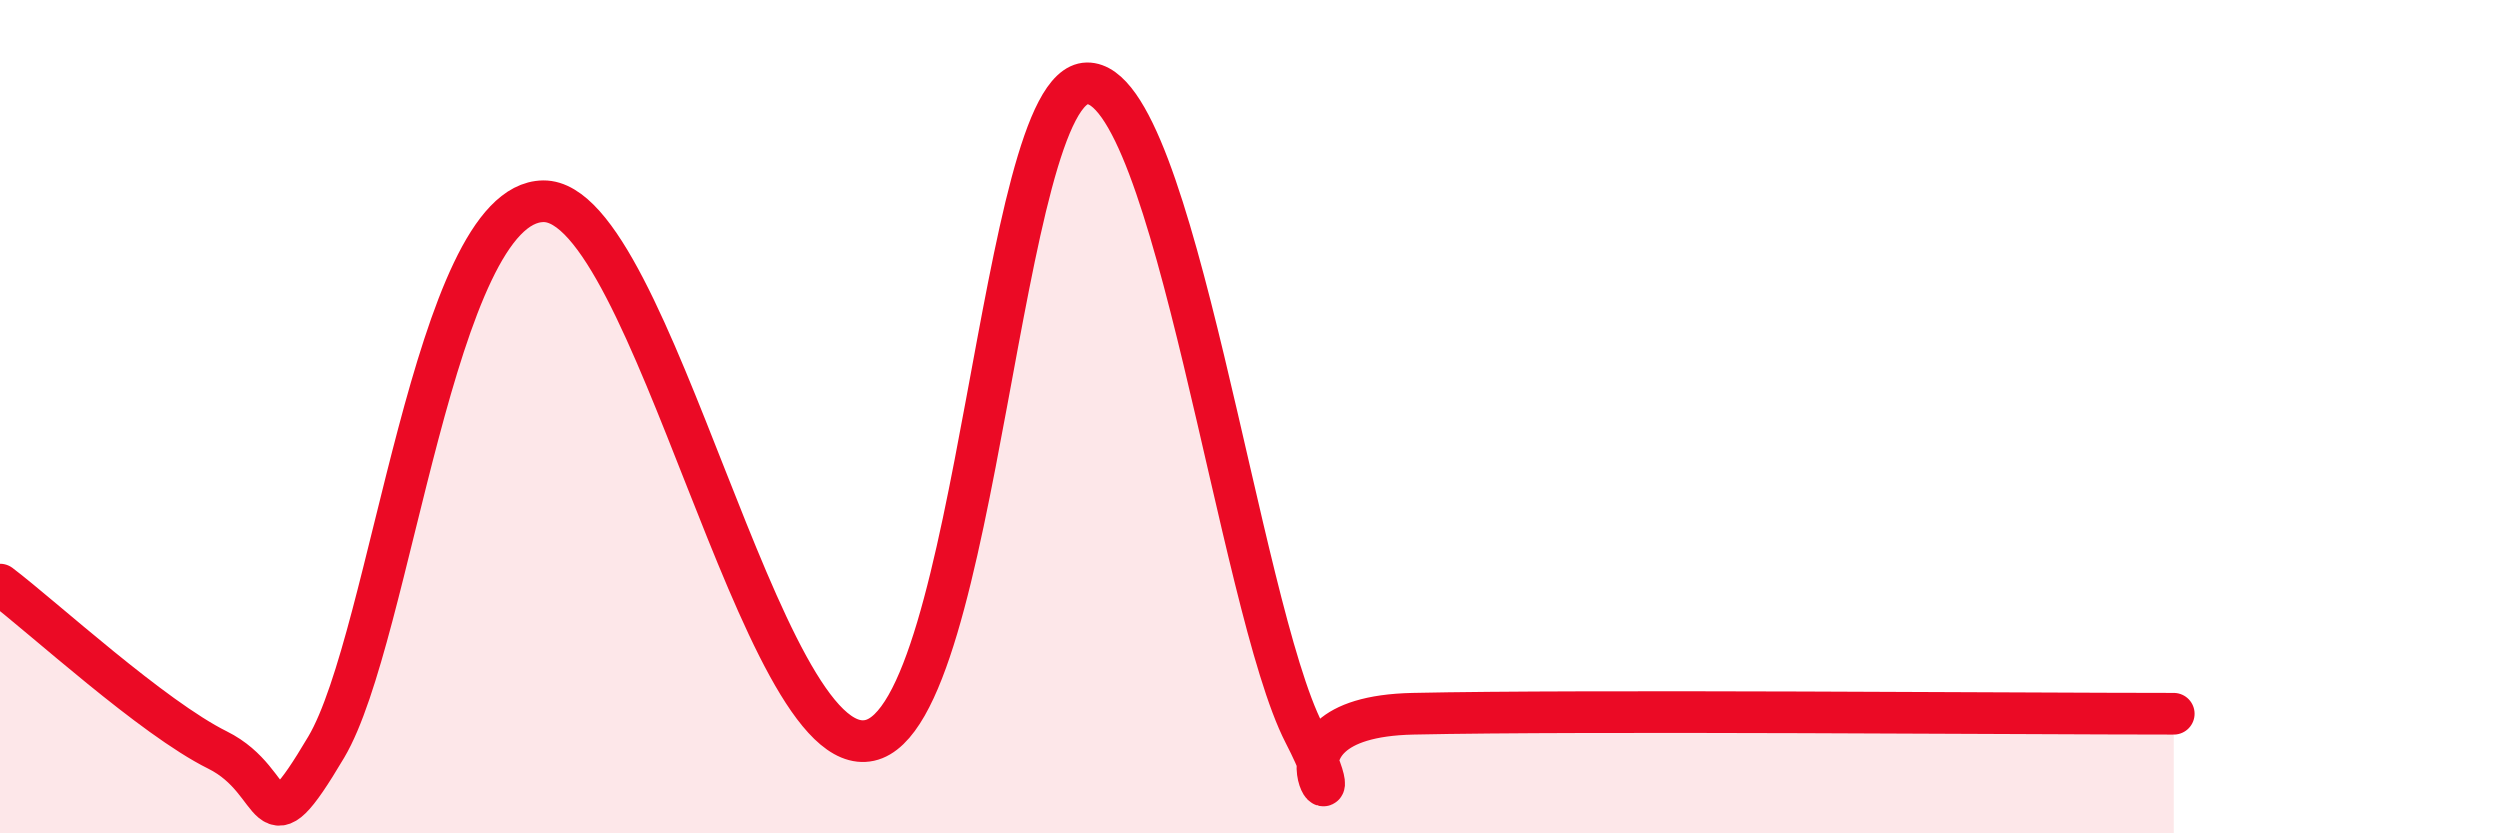
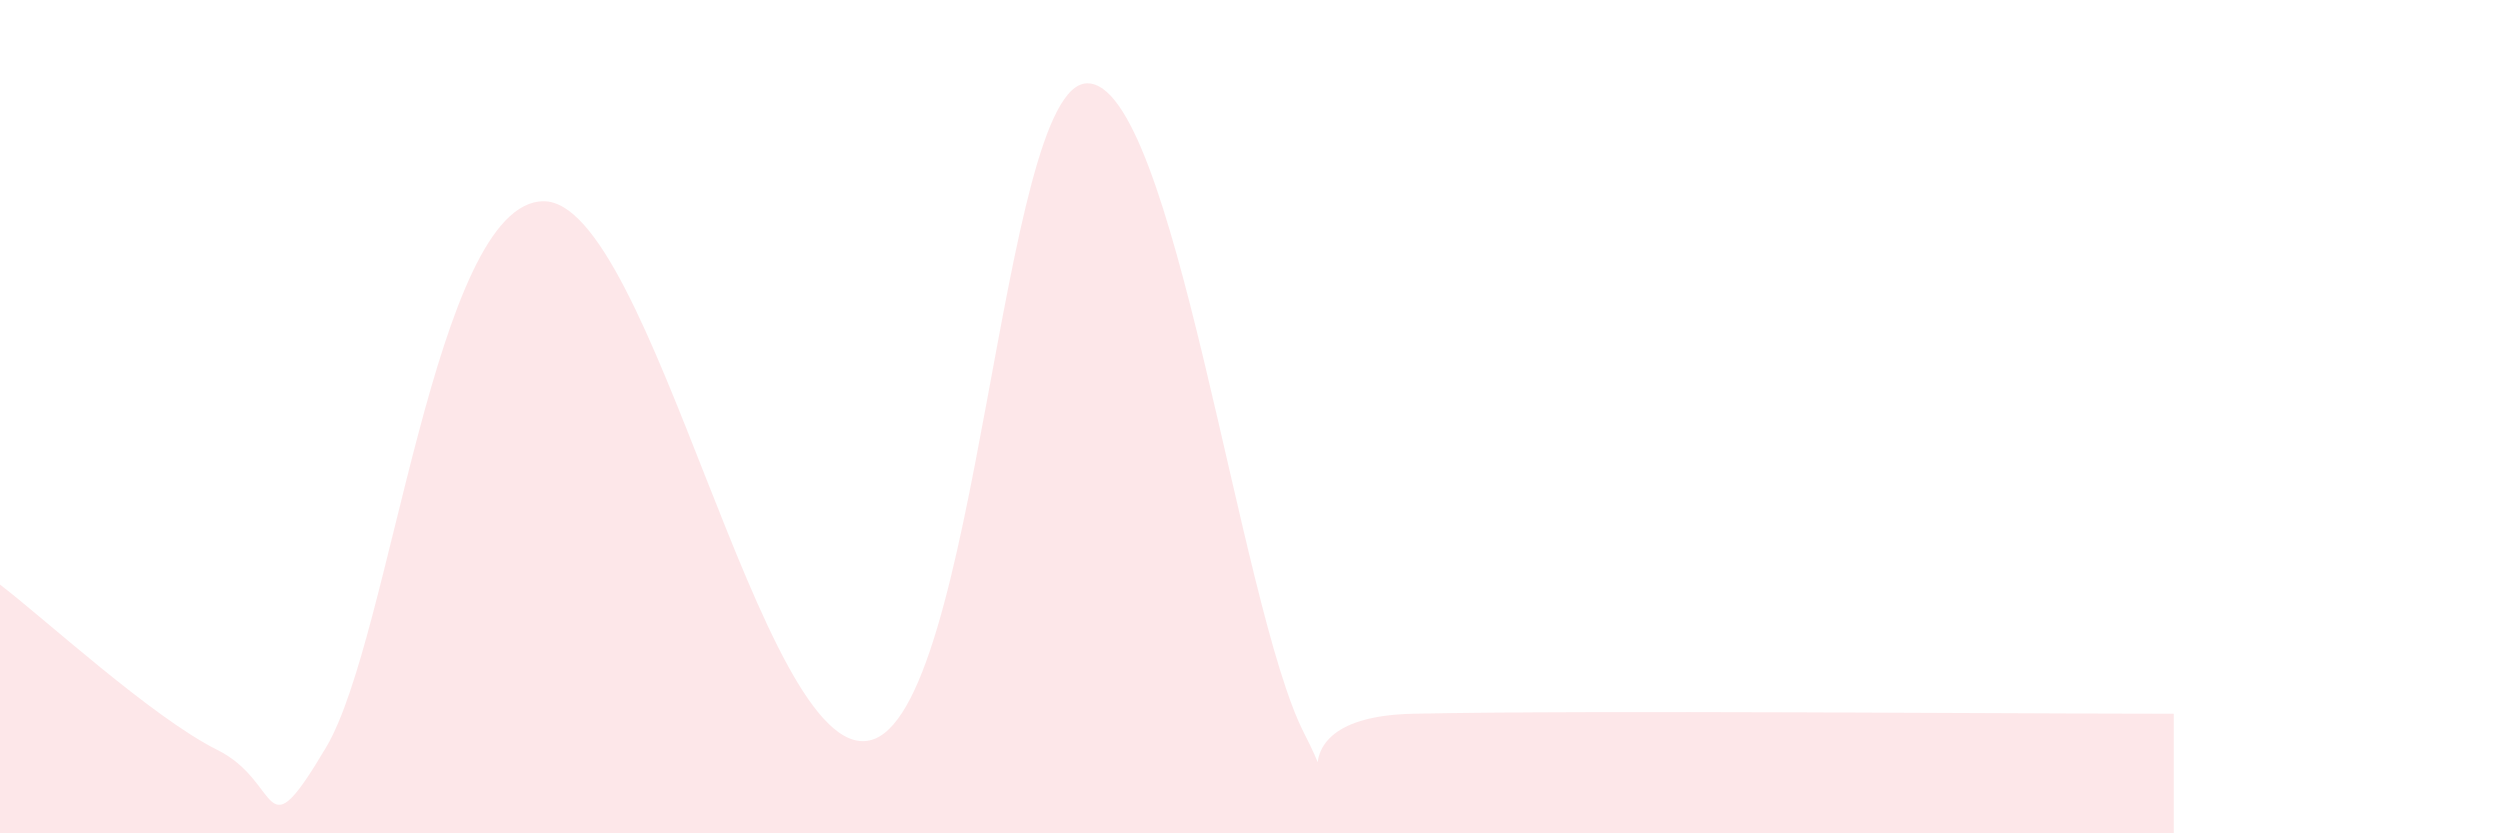
<svg xmlns="http://www.w3.org/2000/svg" width="60" height="20" viewBox="0 0 60 20">
  <path d="M 0,14.03 C 1.04,14.82 3.65,17.22 5.22,18 C 6.79,18.78 6.27,20.56 7.83,17.93 C 9.39,15.3 10.43,4.86 13.04,4.83 C 15.65,4.8 18.26,18.34 20.87,17.77 C 23.48,17.2 24,2.03 26.09,2 C 28.18,1.97 29.74,14.57 31.3,17.6 C 32.86,20.63 29.74,17.22 33.91,17.13 C 38.08,17.04 48.52,17.13 52.17,17.13L52.17 20L0 20Z" fill="#EB0A25" opacity="0.1" stroke-linecap="round" stroke-linejoin="round" />
-   <path d="M 0,14.03 C 1.04,14.82 3.65,17.22 5.22,18 C 6.79,18.78 6.27,20.56 7.83,17.93 C 9.39,15.3 10.43,4.86 13.04,4.83 C 15.65,4.8 18.26,18.34 20.87,17.77 C 23.48,17.2 24,2.03 26.09,2 C 28.18,1.97 29.74,14.57 31.3,17.6 C 32.86,20.63 29.74,17.22 33.91,17.13 C 38.08,17.04 48.52,17.13 52.17,17.13" stroke="#EB0A25" stroke-width="1" fill="none" stroke-linecap="round" stroke-linejoin="round" />
</svg>